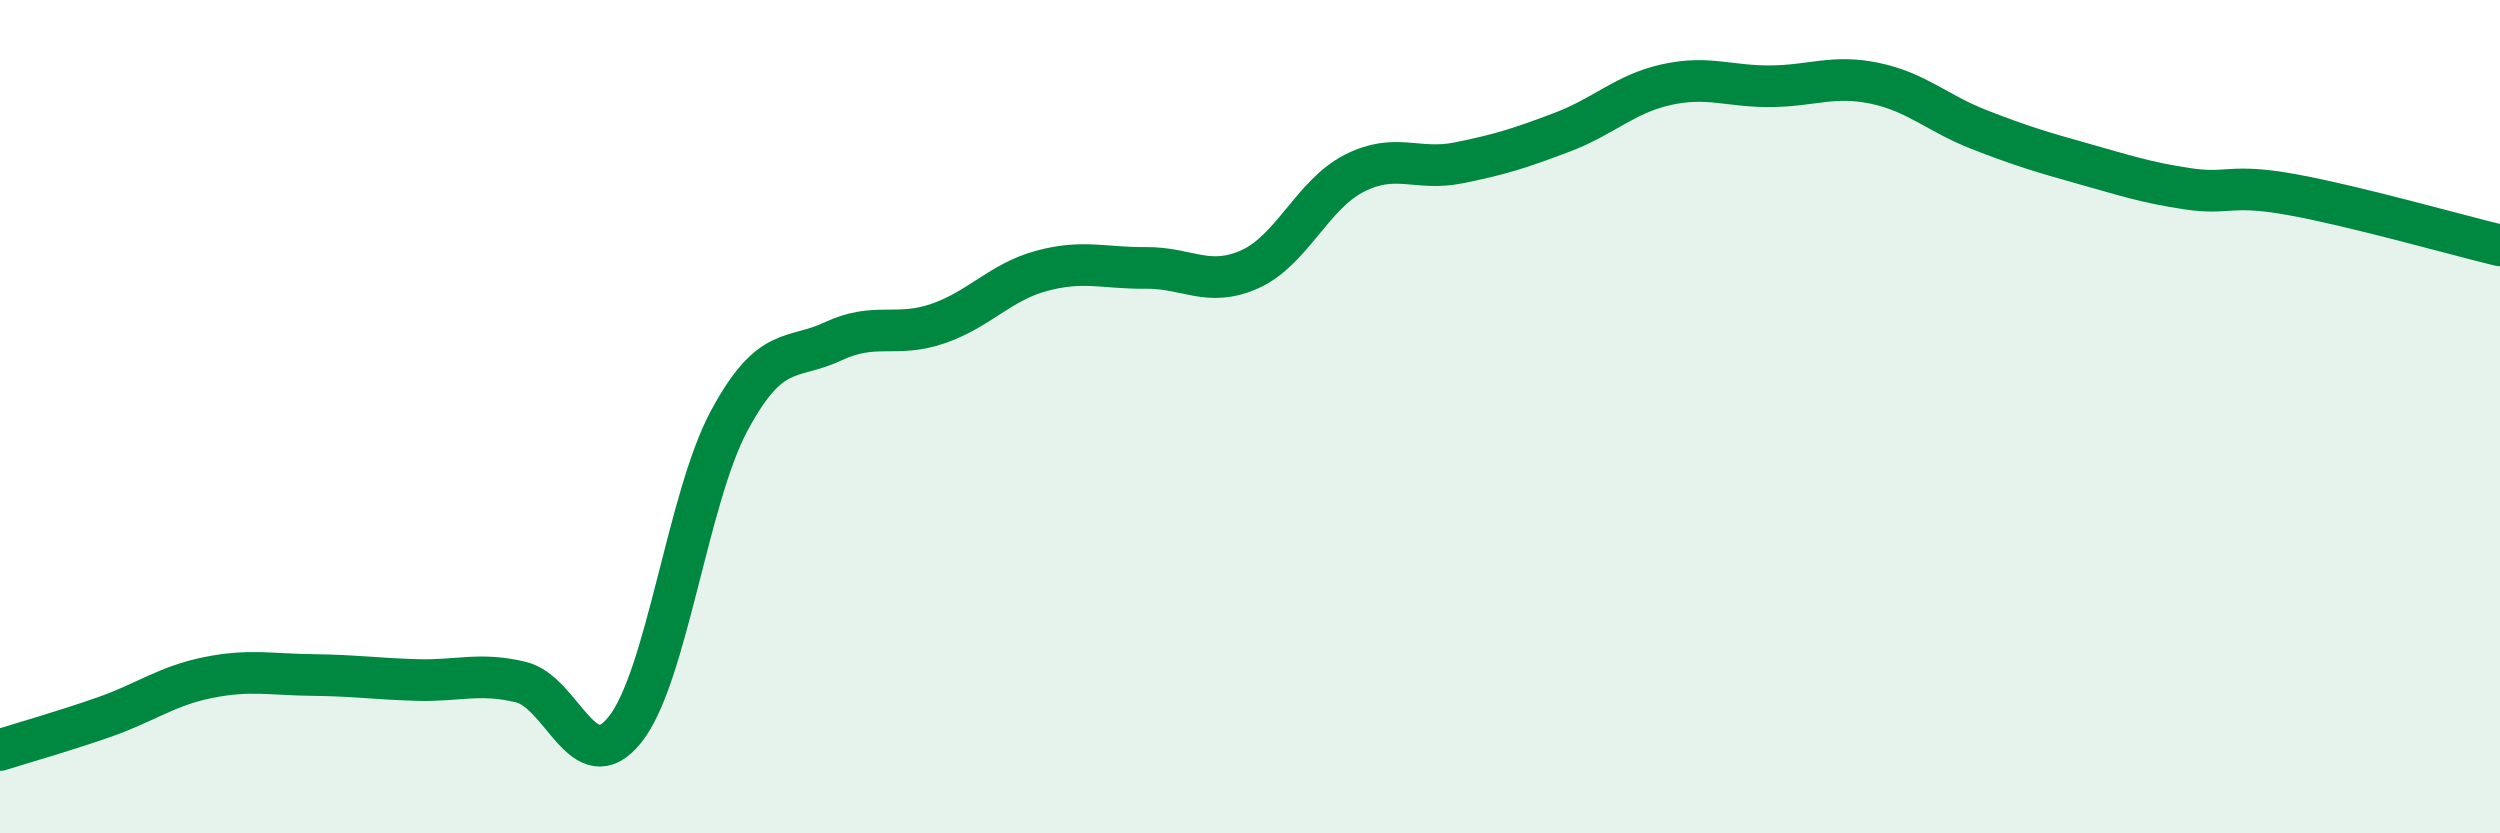
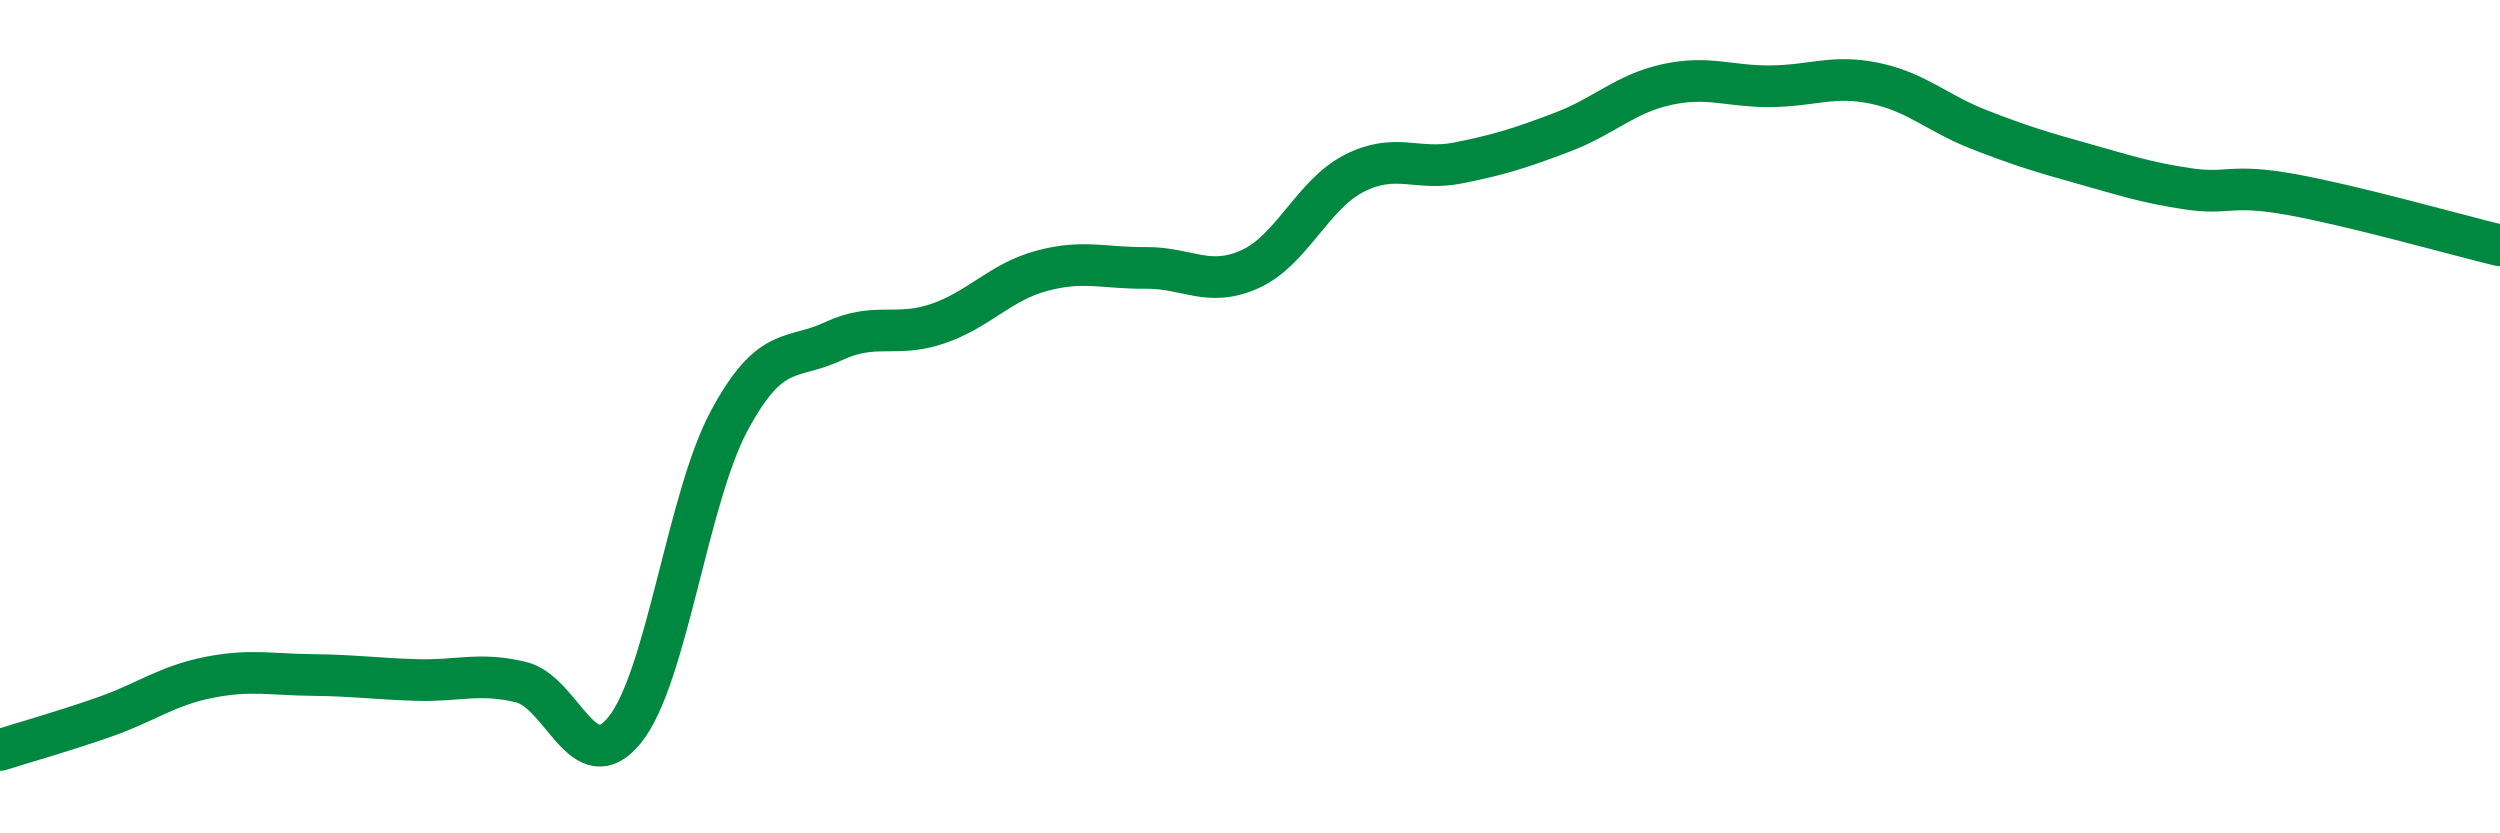
<svg xmlns="http://www.w3.org/2000/svg" width="60" height="20" viewBox="0 0 60 20">
-   <path d="M 0,18 C 0.5,17.84 1.5,17.56 2.5,17.21 C 3.5,16.86 4,16.46 5,16.26 C 6,16.06 6.5,16.19 7.5,16.2 C 8.5,16.21 9,16.29 10,16.32 C 11,16.35 11.5,16.13 12.5,16.37 C 13.5,16.61 14,18.76 15,17.51 C 16,16.26 16.5,11.96 17.5,10.1 C 18.5,8.24 19,8.66 20,8.19 C 21,7.72 21.5,8.11 22.5,7.77 C 23.5,7.43 24,6.77 25,6.5 C 26,6.23 26.5,6.44 27.5,6.43 C 28.5,6.42 29,6.91 30,6.46 C 31,6.01 31.5,4.67 32.5,4.16 C 33.5,3.65 34,4.11 35,3.91 C 36,3.71 36.5,3.55 37.5,3.17 C 38.5,2.79 39,2.25 40,2.03 C 41,1.81 41.5,2.08 42.5,2.07 C 43.5,2.06 44,1.79 45,2 C 46,2.21 46.5,2.72 47.5,3.11 C 48.5,3.5 49,3.65 50,3.93 C 51,4.21 51.5,4.38 52.5,4.53 C 53.5,4.68 53.5,4.4 55,4.67 C 56.5,4.94 59,5.65 60,5.89L60 20L0 20Z" fill="#008740" opacity="0.1" stroke-linecap="round" stroke-linejoin="round" />
  <path d="M 0,18 C 0.5,17.84 1.5,17.56 2.5,17.21 C 3.5,16.86 4,16.46 5,16.26 C 6,16.06 6.5,16.19 7.5,16.2 C 8.5,16.21 9,16.29 10,16.32 C 11,16.35 11.5,16.13 12.5,16.37 C 13.5,16.61 14,18.76 15,17.51 C 16,16.26 16.5,11.96 17.5,10.1 C 18.5,8.24 19,8.66 20,8.19 C 21,7.72 21.5,8.11 22.5,7.77 C 23.5,7.43 24,6.77 25,6.5 C 26,6.23 26.5,6.44 27.5,6.43 C 28.5,6.42 29,6.91 30,6.46 C 31,6.01 31.5,4.67 32.5,4.16 C 33.5,3.65 34,4.11 35,3.91 C 36,3.71 36.5,3.55 37.5,3.17 C 38.5,2.79 39,2.25 40,2.03 C 41,1.81 41.5,2.08 42.5,2.07 C 43.5,2.06 44,1.79 45,2 C 46,2.21 46.5,2.72 47.5,3.11 C 48.5,3.5 49,3.65 50,3.93 C 51,4.21 51.5,4.38 52.5,4.53 C 53.5,4.68 53.5,4.4 55,4.67 C 56.5,4.94 59,5.65 60,5.89" stroke="#008740" stroke-width="1" fill="none" stroke-linecap="round" stroke-linejoin="round" />
</svg>